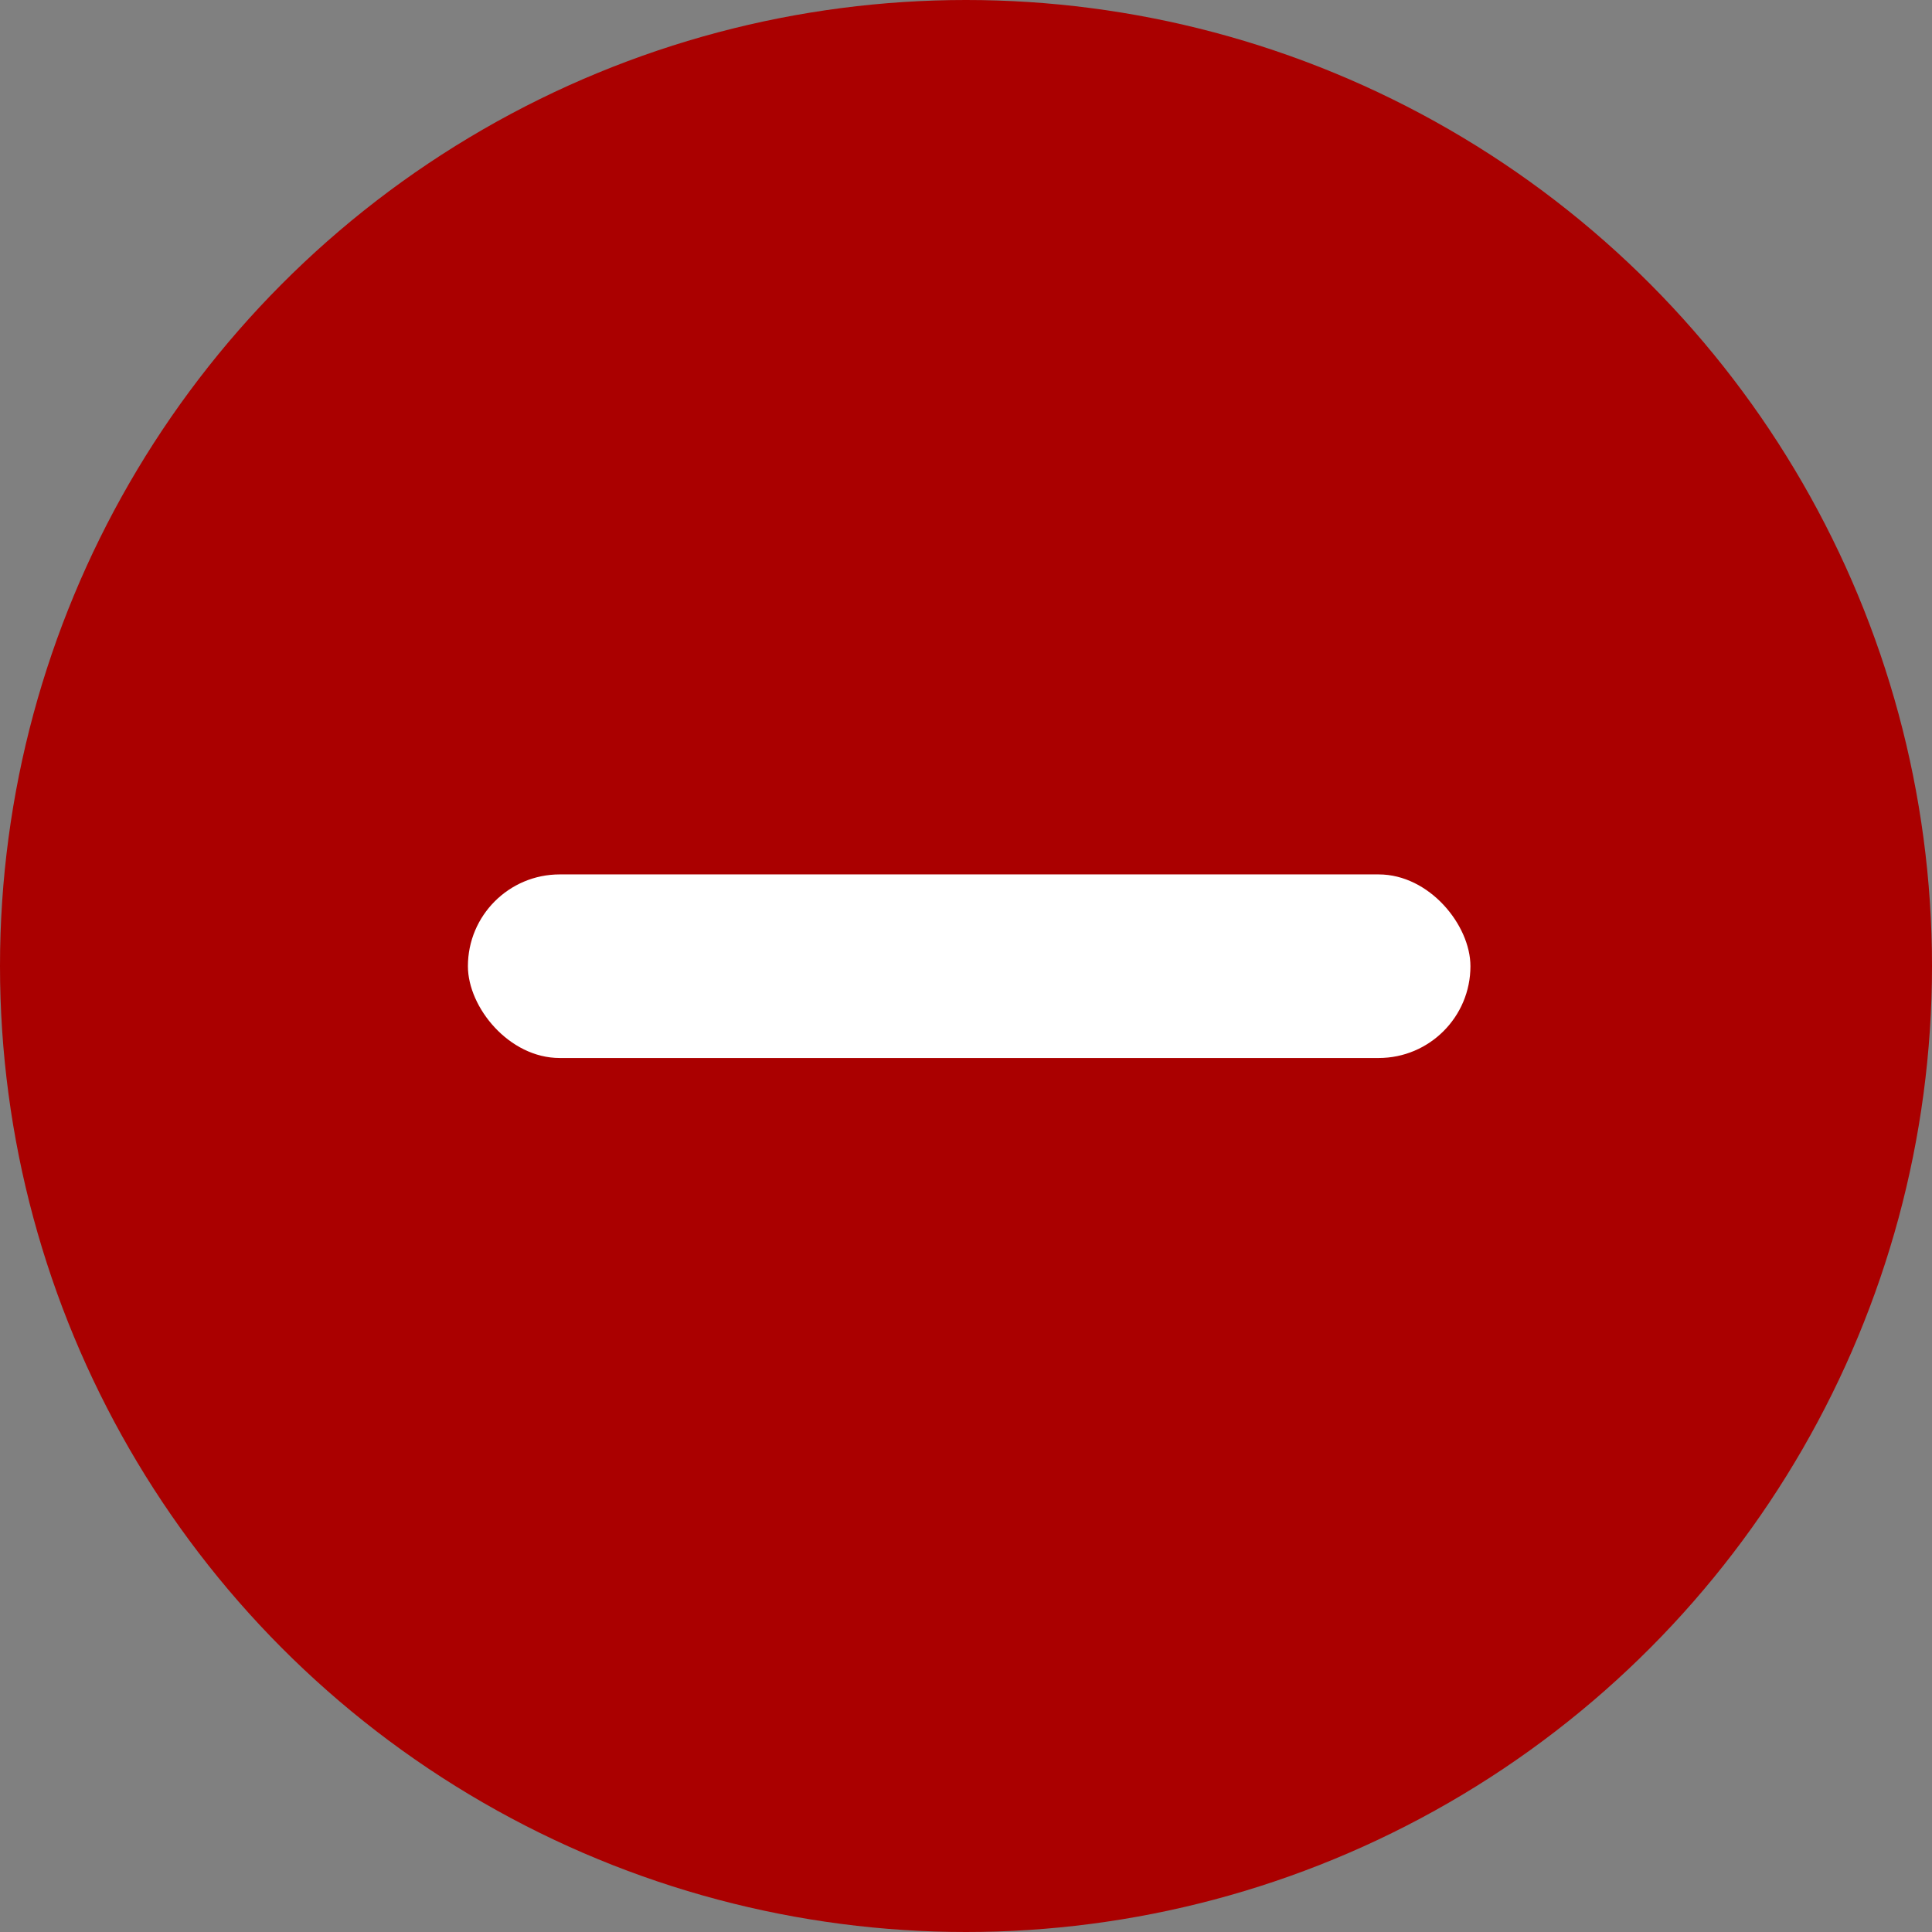
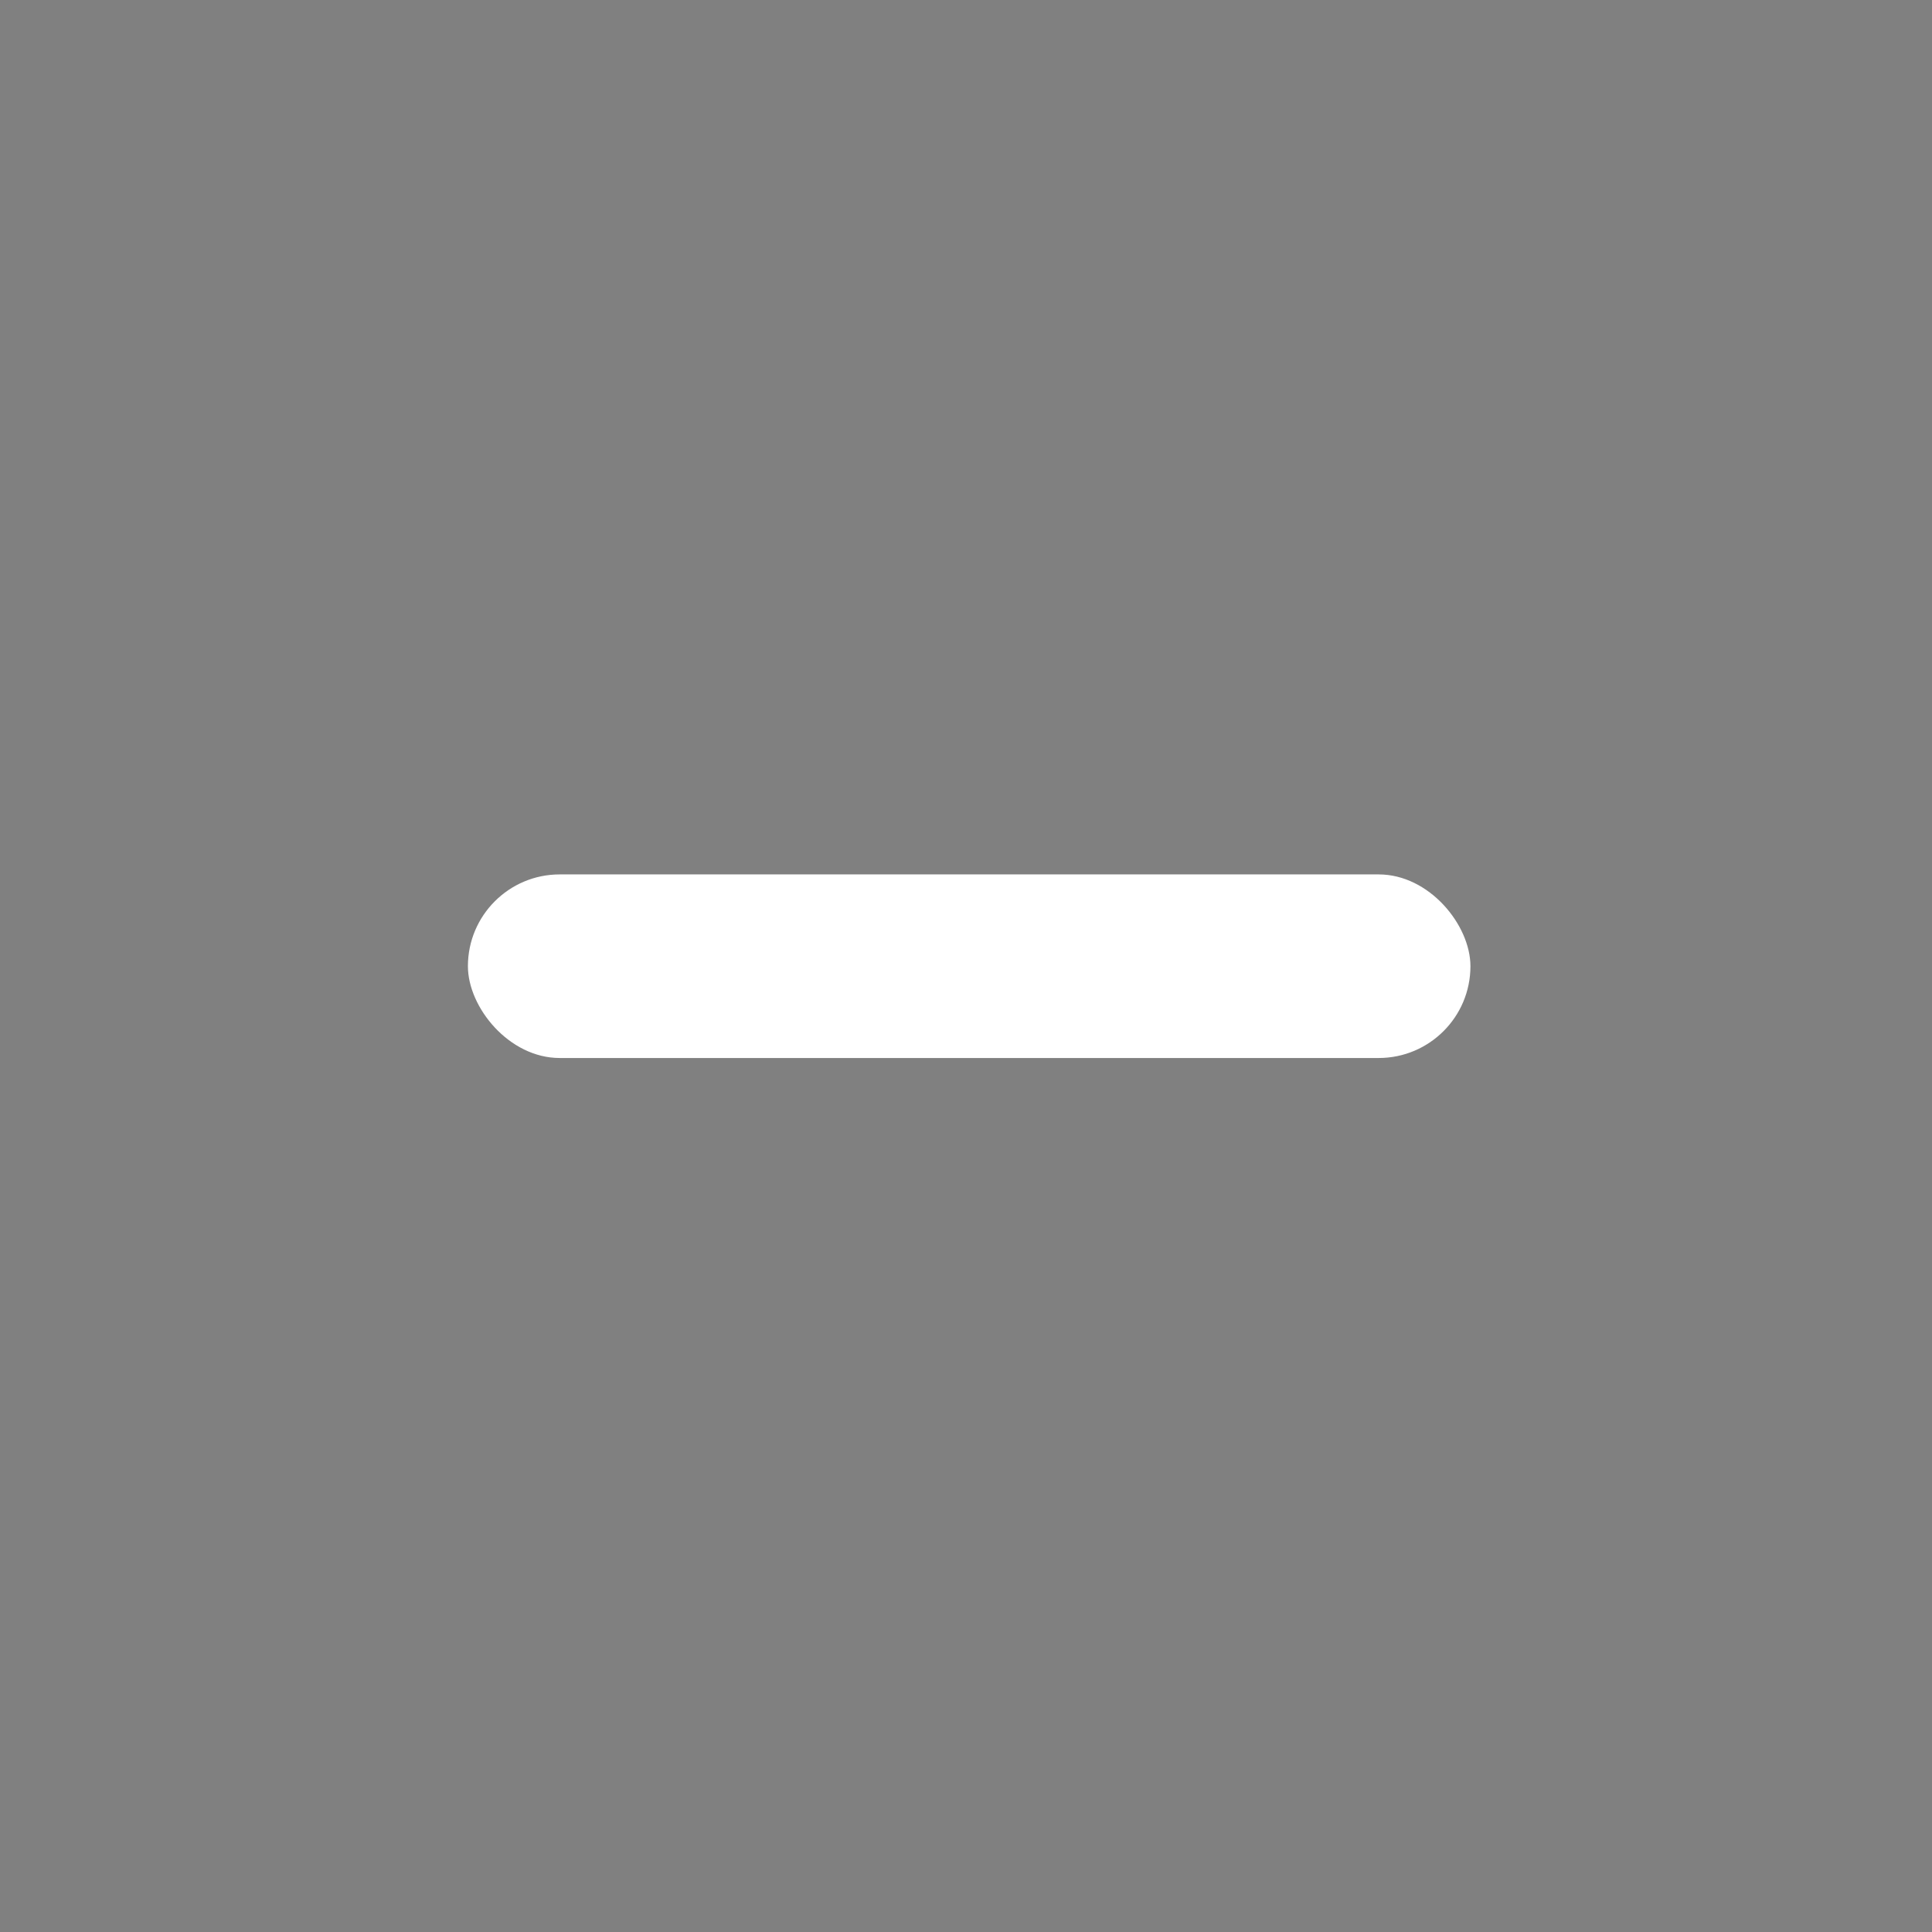
<svg xmlns="http://www.w3.org/2000/svg" xmlns:ns1="http://sodipodi.sourceforge.net/DTD/sodipodi-0.dtd" xmlns:ns2="http://www.inkscape.org/namespaces/inkscape" width="84px" height="84px" viewBox="0 0 84 84" version="1.1" id="svg13" ns1:docname="icon-error.svg" ns2:version="0.92.2 (5c3e80d, 2017-08-06)">
  <rect x="0" y="0" width="84" height="84" fill="#808080" stroke="none" />
  <ns1:namedview pagecolor="#ffffff" bordercolor="#666666" borderopacity="1" objecttolerance="10" gridtolerance="10" guidetolerance="10" ns2:pageopacity="0" ns2:pageshadow="2" ns2:window-width="1920" ns2:window-height="1024" id="namedview15" showgrid="false" ns2:zoom="2.8095238" ns2:cx="9.2542367" ns2:cy="40.576271" ns2:window-x="1366" ns2:window-y="0" ns2:window-maximized="1" ns2:current-layer="ico/exito" showguides="true" ns2:guide-bbox="true">
    <ns2:grid type="xygrid" id="grid4579" />
    <ns1:guide position="42,52.678" orientation="1,0" id="guide4581" ns2:locked="false" />
    <ns1:guide position="92.898,42" orientation="0,1" id="guide4583" ns2:locked="false" />
  </ns1:namedview>
  <title id="title2">Group</title>
  <desc id="desc4">Created with Sketch.</desc>
  <defs id="defs6" />
  <g style="fill:#aa0000;fill-rule:evenodd;stroke:none;stroke-width:1" id="ico/exito">
    <g id="g4587">
-       <circle style="fill:#aa0000" r="42" cy="42" cx="42" id="Oval" />
      <rect ry="3.991" y="38.018" x="20.344" height="7.982" width="43.588" id="rect4573" style="fill:#ffffff;stroke-width:0.629" />
    </g>
  </g>
</svg>